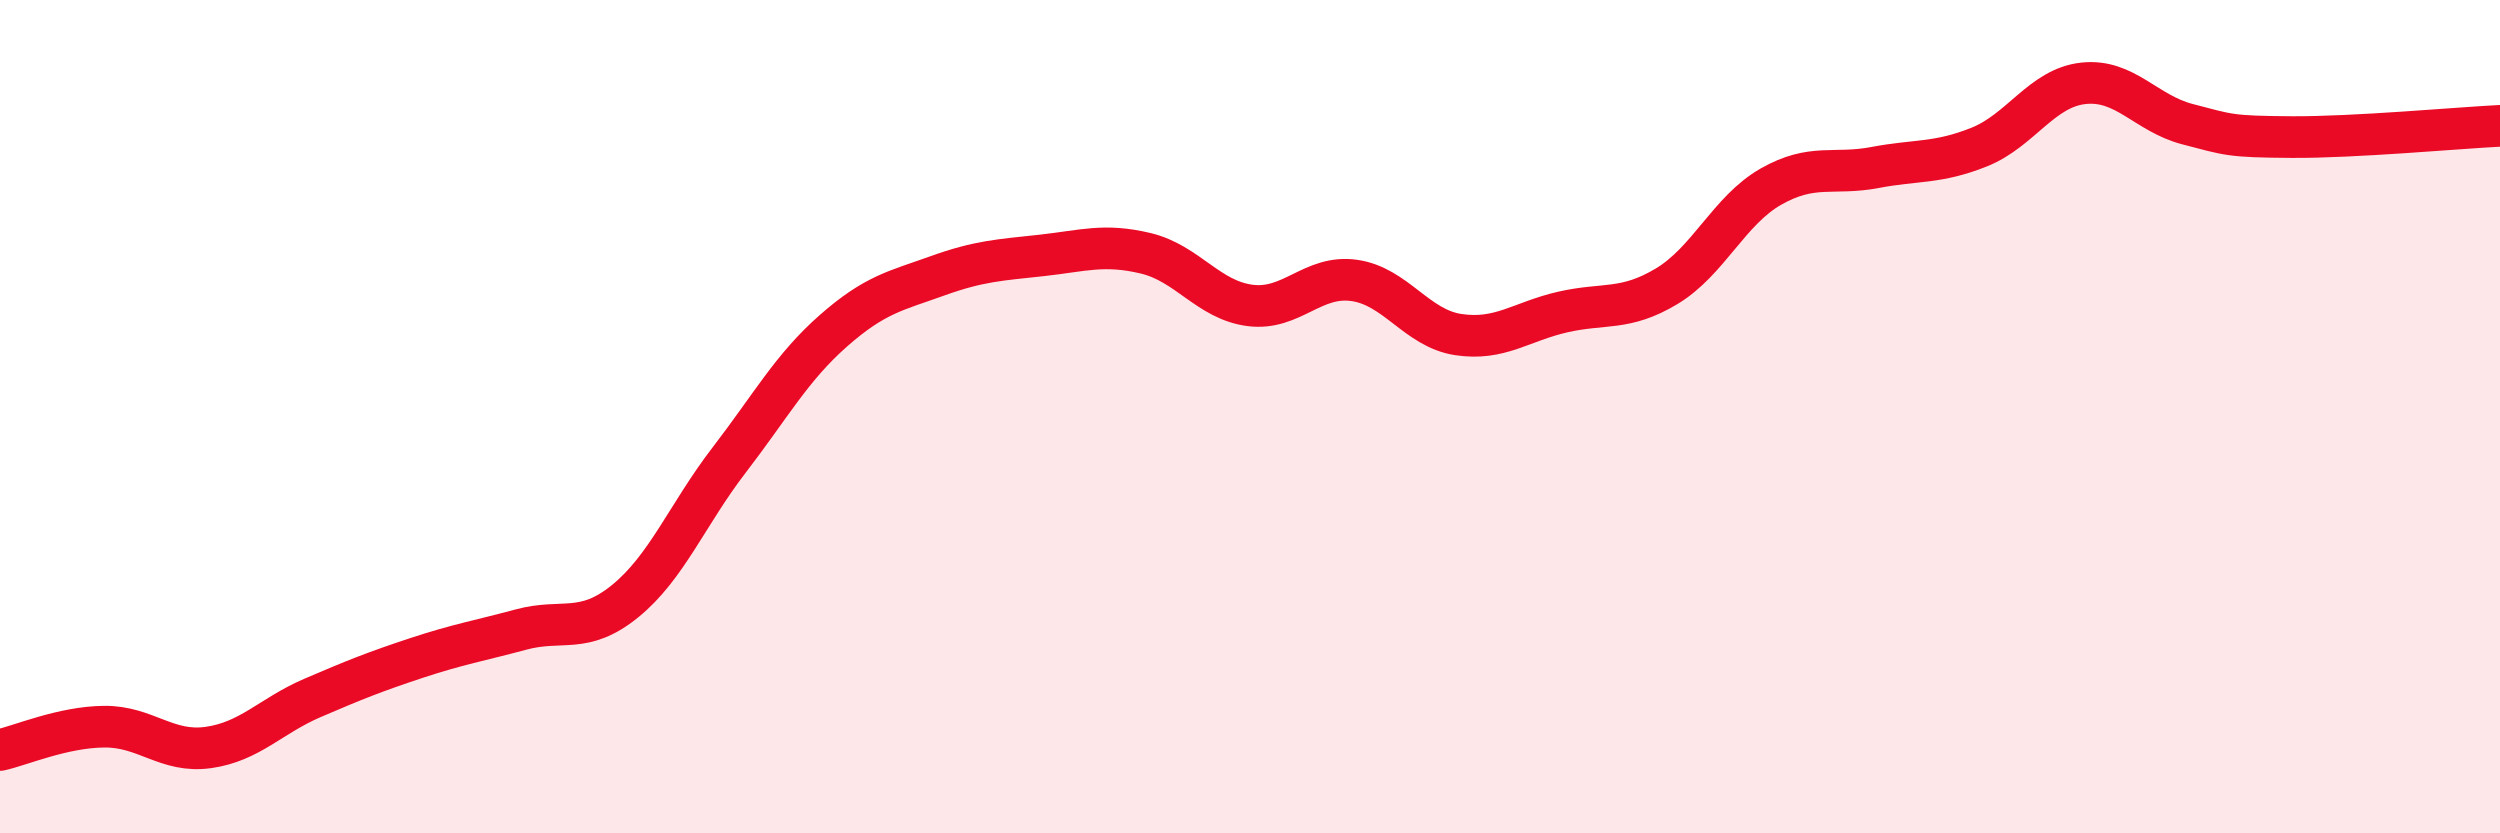
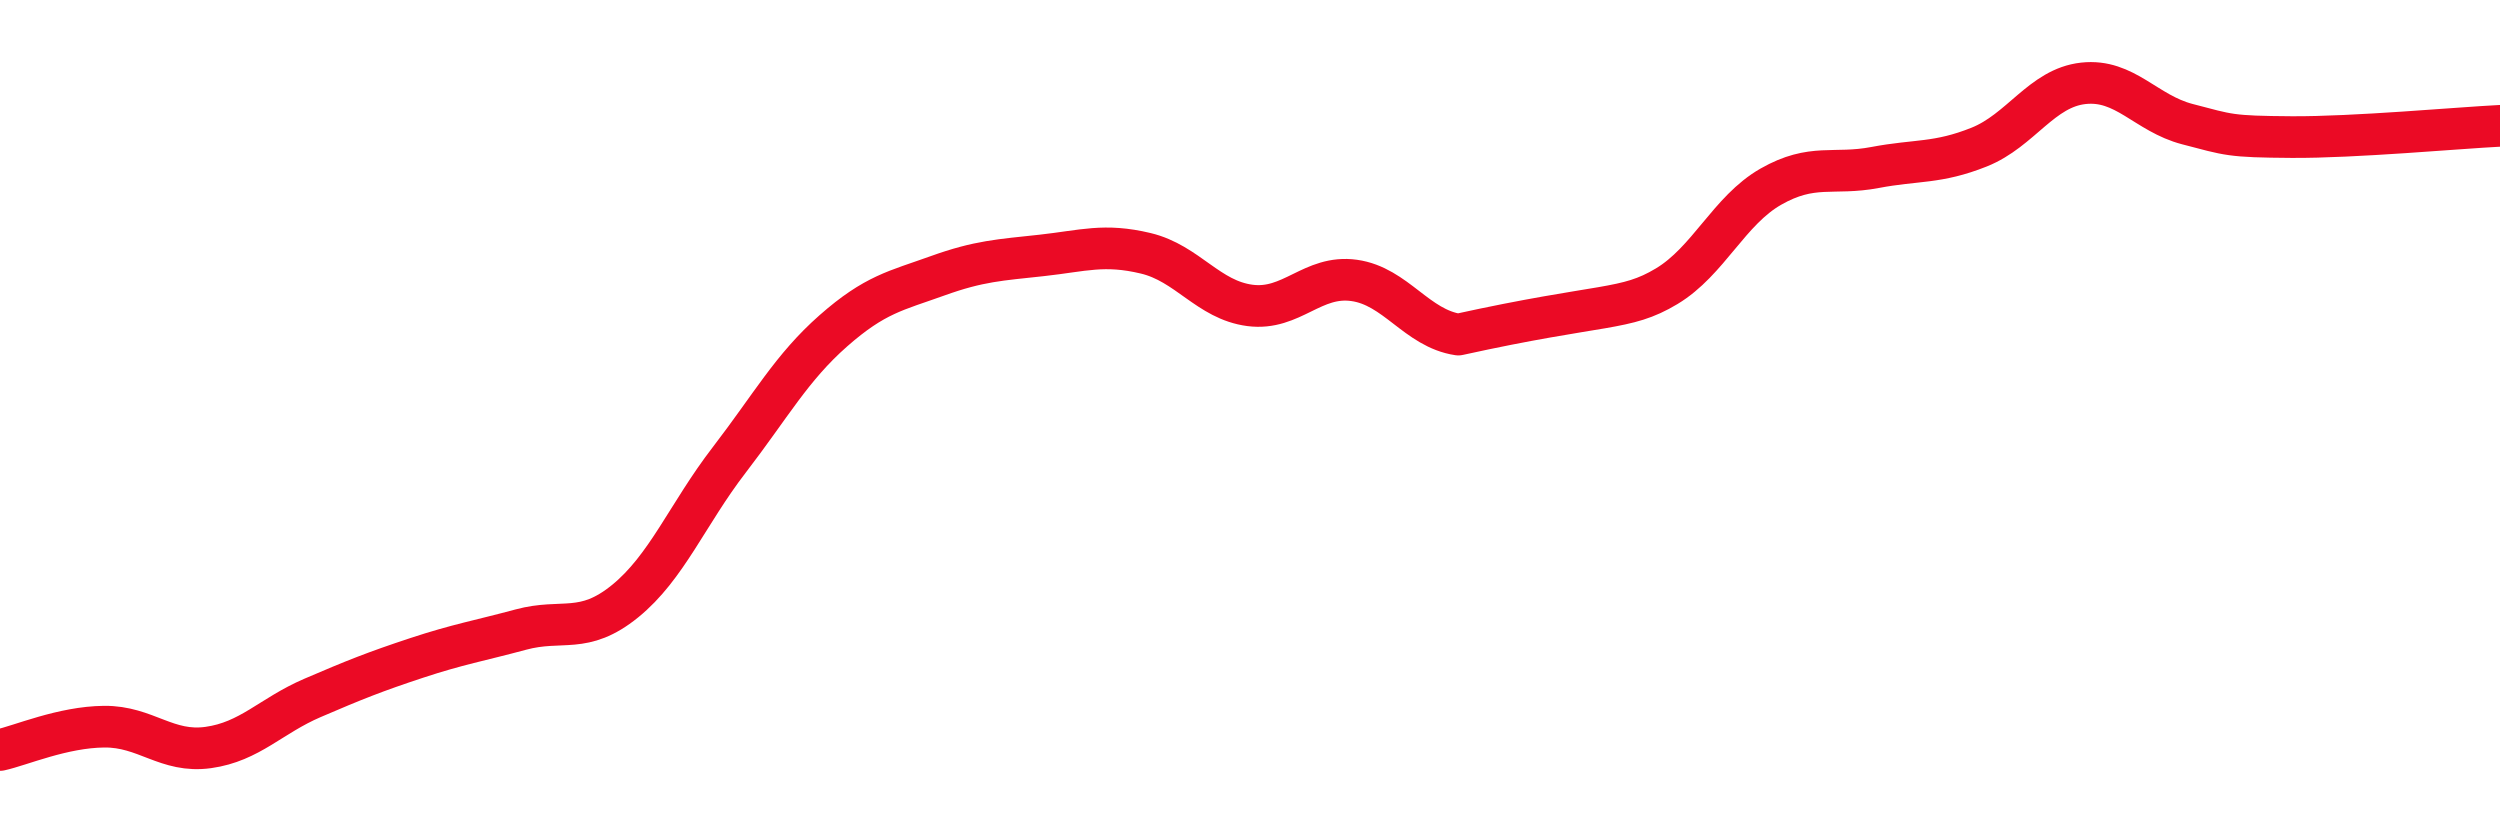
<svg xmlns="http://www.w3.org/2000/svg" width="60" height="20" viewBox="0 0 60 20">
-   <path d="M 0,18 C 0.5,17.89 1.5,17.45 2.5,17.44 C 3.5,17.43 4,18.08 5,17.94 C 6,17.8 6.5,17.18 7.5,16.75 C 8.5,16.32 9,16.12 10,15.79 C 11,15.46 11.5,15.38 12.5,15.11 C 13.5,14.84 14,15.24 15,14.43 C 16,13.62 16.5,12.34 17.5,11.04 C 18.5,9.74 19,8.82 20,7.94 C 21,7.06 21.5,6.98 22.5,6.62 C 23.5,6.26 24,6.24 25,6.13 C 26,6.02 26.5,5.84 27.5,6.08 C 28.5,6.32 29,7.2 30,7.33 C 31,7.46 31.5,6.59 32.5,6.73 C 33.5,6.87 34,7.88 35,8.03 C 36,8.18 36.5,7.72 37.5,7.49 C 38.5,7.26 39,7.47 40,6.87 C 41,6.27 41.5,5.05 42.5,4.48 C 43.5,3.91 44,4.21 45,4.02 C 46,3.83 46.5,3.93 47.5,3.53 C 48.5,3.13 49,2.11 50,2 C 51,1.89 51.5,2.72 52.5,2.98 C 53.5,3.24 53.5,3.28 55,3.29 C 56.5,3.3 59,3.07 60,3.02L60 20L0 20Z" fill="#EB0A25" opacity="0.1" stroke-linecap="round" stroke-linejoin="round" />
-   <path d="M 0,18 C 0.5,17.89 1.5,17.45 2.5,17.44 C 3.5,17.43 4,18.08 5,17.94 C 6,17.8 6.5,17.18 7.5,16.75 C 8.5,16.32 9,16.12 10,15.79 C 11,15.46 11.5,15.38 12.5,15.11 C 13.5,14.84 14,15.24 15,14.43 C 16,13.62 16.5,12.34 17.5,11.04 C 18.5,9.74 19,8.82 20,7.94 C 21,7.06 21.5,6.98 22.5,6.62 C 23.5,6.26 24,6.24 25,6.13 C 26,6.02 26.5,5.84 27.5,6.08 C 28.5,6.32 29,7.2 30,7.33 C 31,7.46 31.5,6.59 32.5,6.73 C 33.5,6.87 34,7.88 35,8.03 C 36,8.18 36.5,7.72 37.5,7.49 C 38.5,7.26 39,7.47 40,6.87 C 41,6.27 41.5,5.05 42.5,4.48 C 43.5,3.91 44,4.21 45,4.02 C 46,3.83 46.5,3.93 47.5,3.53 C 48.5,3.13 49,2.11 50,2 C 51,1.89 51.5,2.72 52.5,2.98 C 53.5,3.24 53.5,3.28 55,3.29 C 56.5,3.3 59,3.07 60,3.02" stroke="#EB0A25" stroke-width="1" fill="none" stroke-linecap="round" stroke-linejoin="round" />
+   <path d="M 0,18 C 0.5,17.89 1.5,17.45 2.5,17.44 C 3.5,17.43 4,18.08 5,17.94 C 6,17.8 6.5,17.18 7.5,16.75 C 8.5,16.32 9,16.12 10,15.79 C 11,15.46 11.5,15.38 12.5,15.11 C 13.5,14.84 14,15.24 15,14.43 C 16,13.62 16.5,12.34 17.5,11.04 C 18.5,9.74 19,8.82 20,7.94 C 21,7.06 21.5,6.98 22.5,6.62 C 23.5,6.26 24,6.24 25,6.13 C 26,6.02 26.5,5.84 27.5,6.08 C 28.5,6.32 29,7.2 30,7.33 C 31,7.46 31.5,6.59 32.5,6.73 C 33.5,6.87 34,7.88 35,8.03 C 38.5,7.26 39,7.47 40,6.87 C 41,6.27 41.5,5.05 42.5,4.48 C 43.5,3.91 44,4.21 45,4.02 C 46,3.83 46.5,3.93 47.5,3.53 C 48.5,3.13 49,2.11 50,2 C 51,1.89 51.5,2.72 52.5,2.98 C 53.5,3.24 53.5,3.28 55,3.29 C 56.5,3.3 59,3.07 60,3.02" stroke="#EB0A25" stroke-width="1" fill="none" stroke-linecap="round" stroke-linejoin="round" />
</svg>